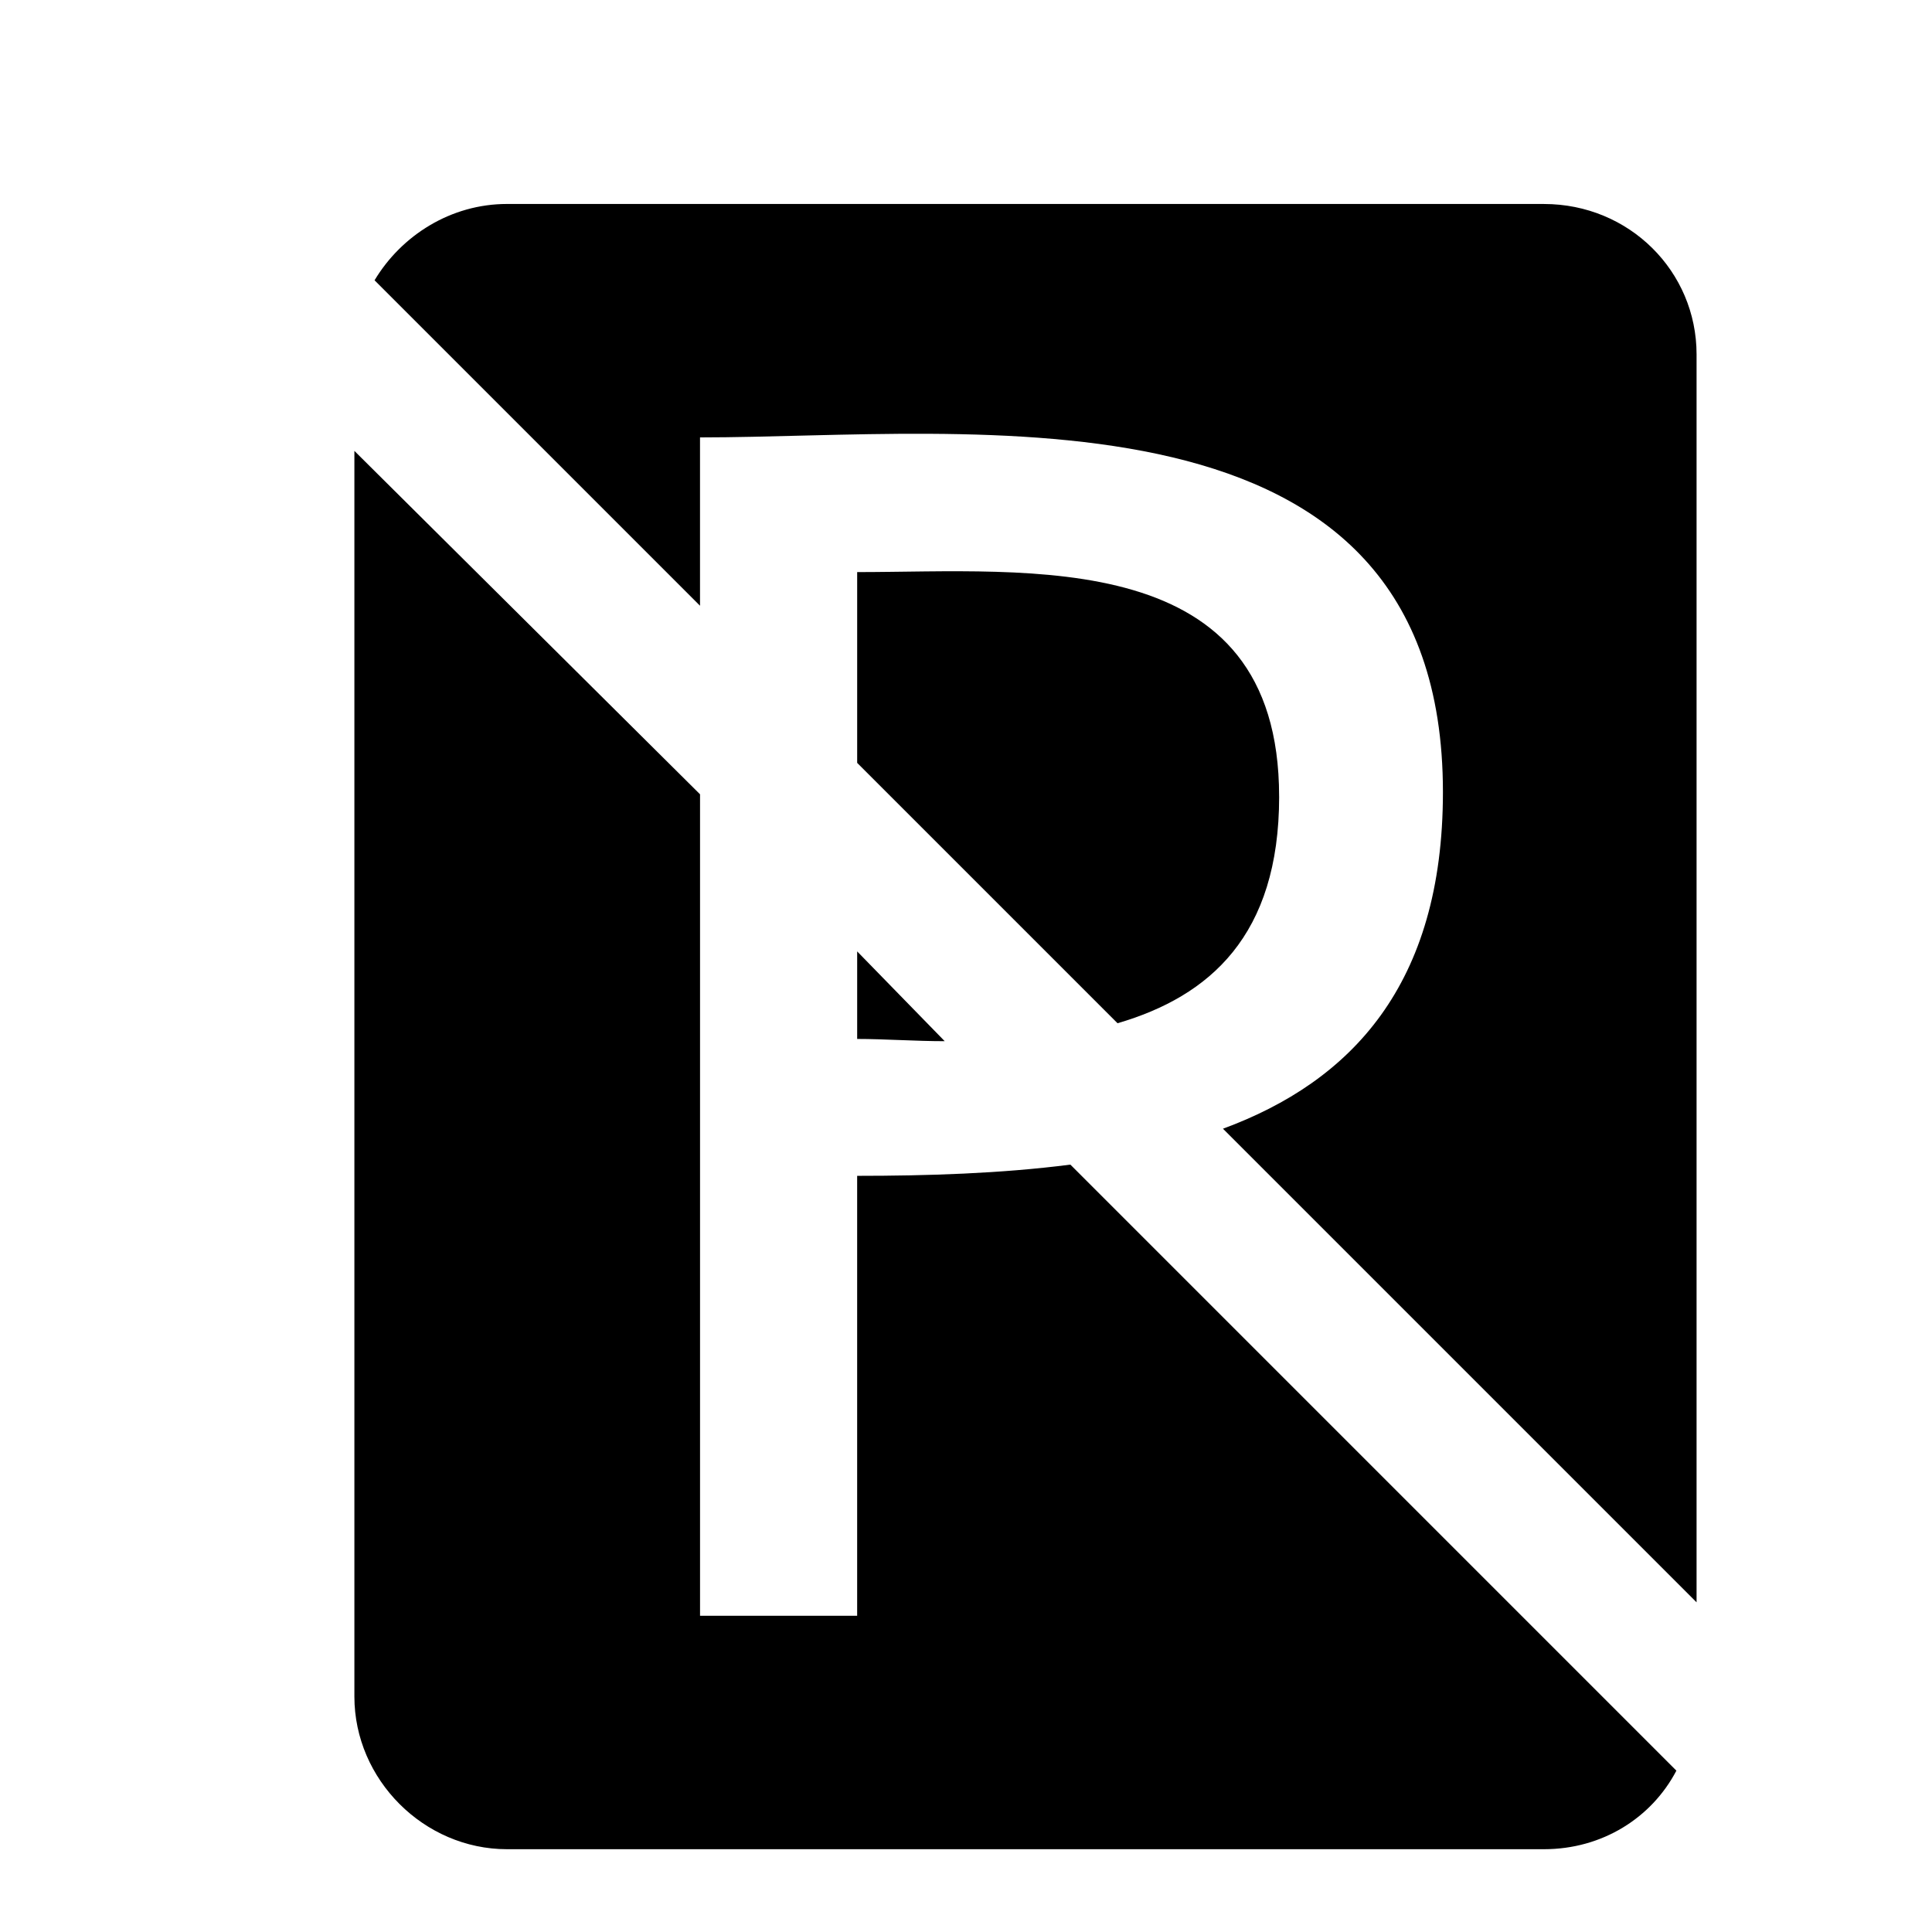
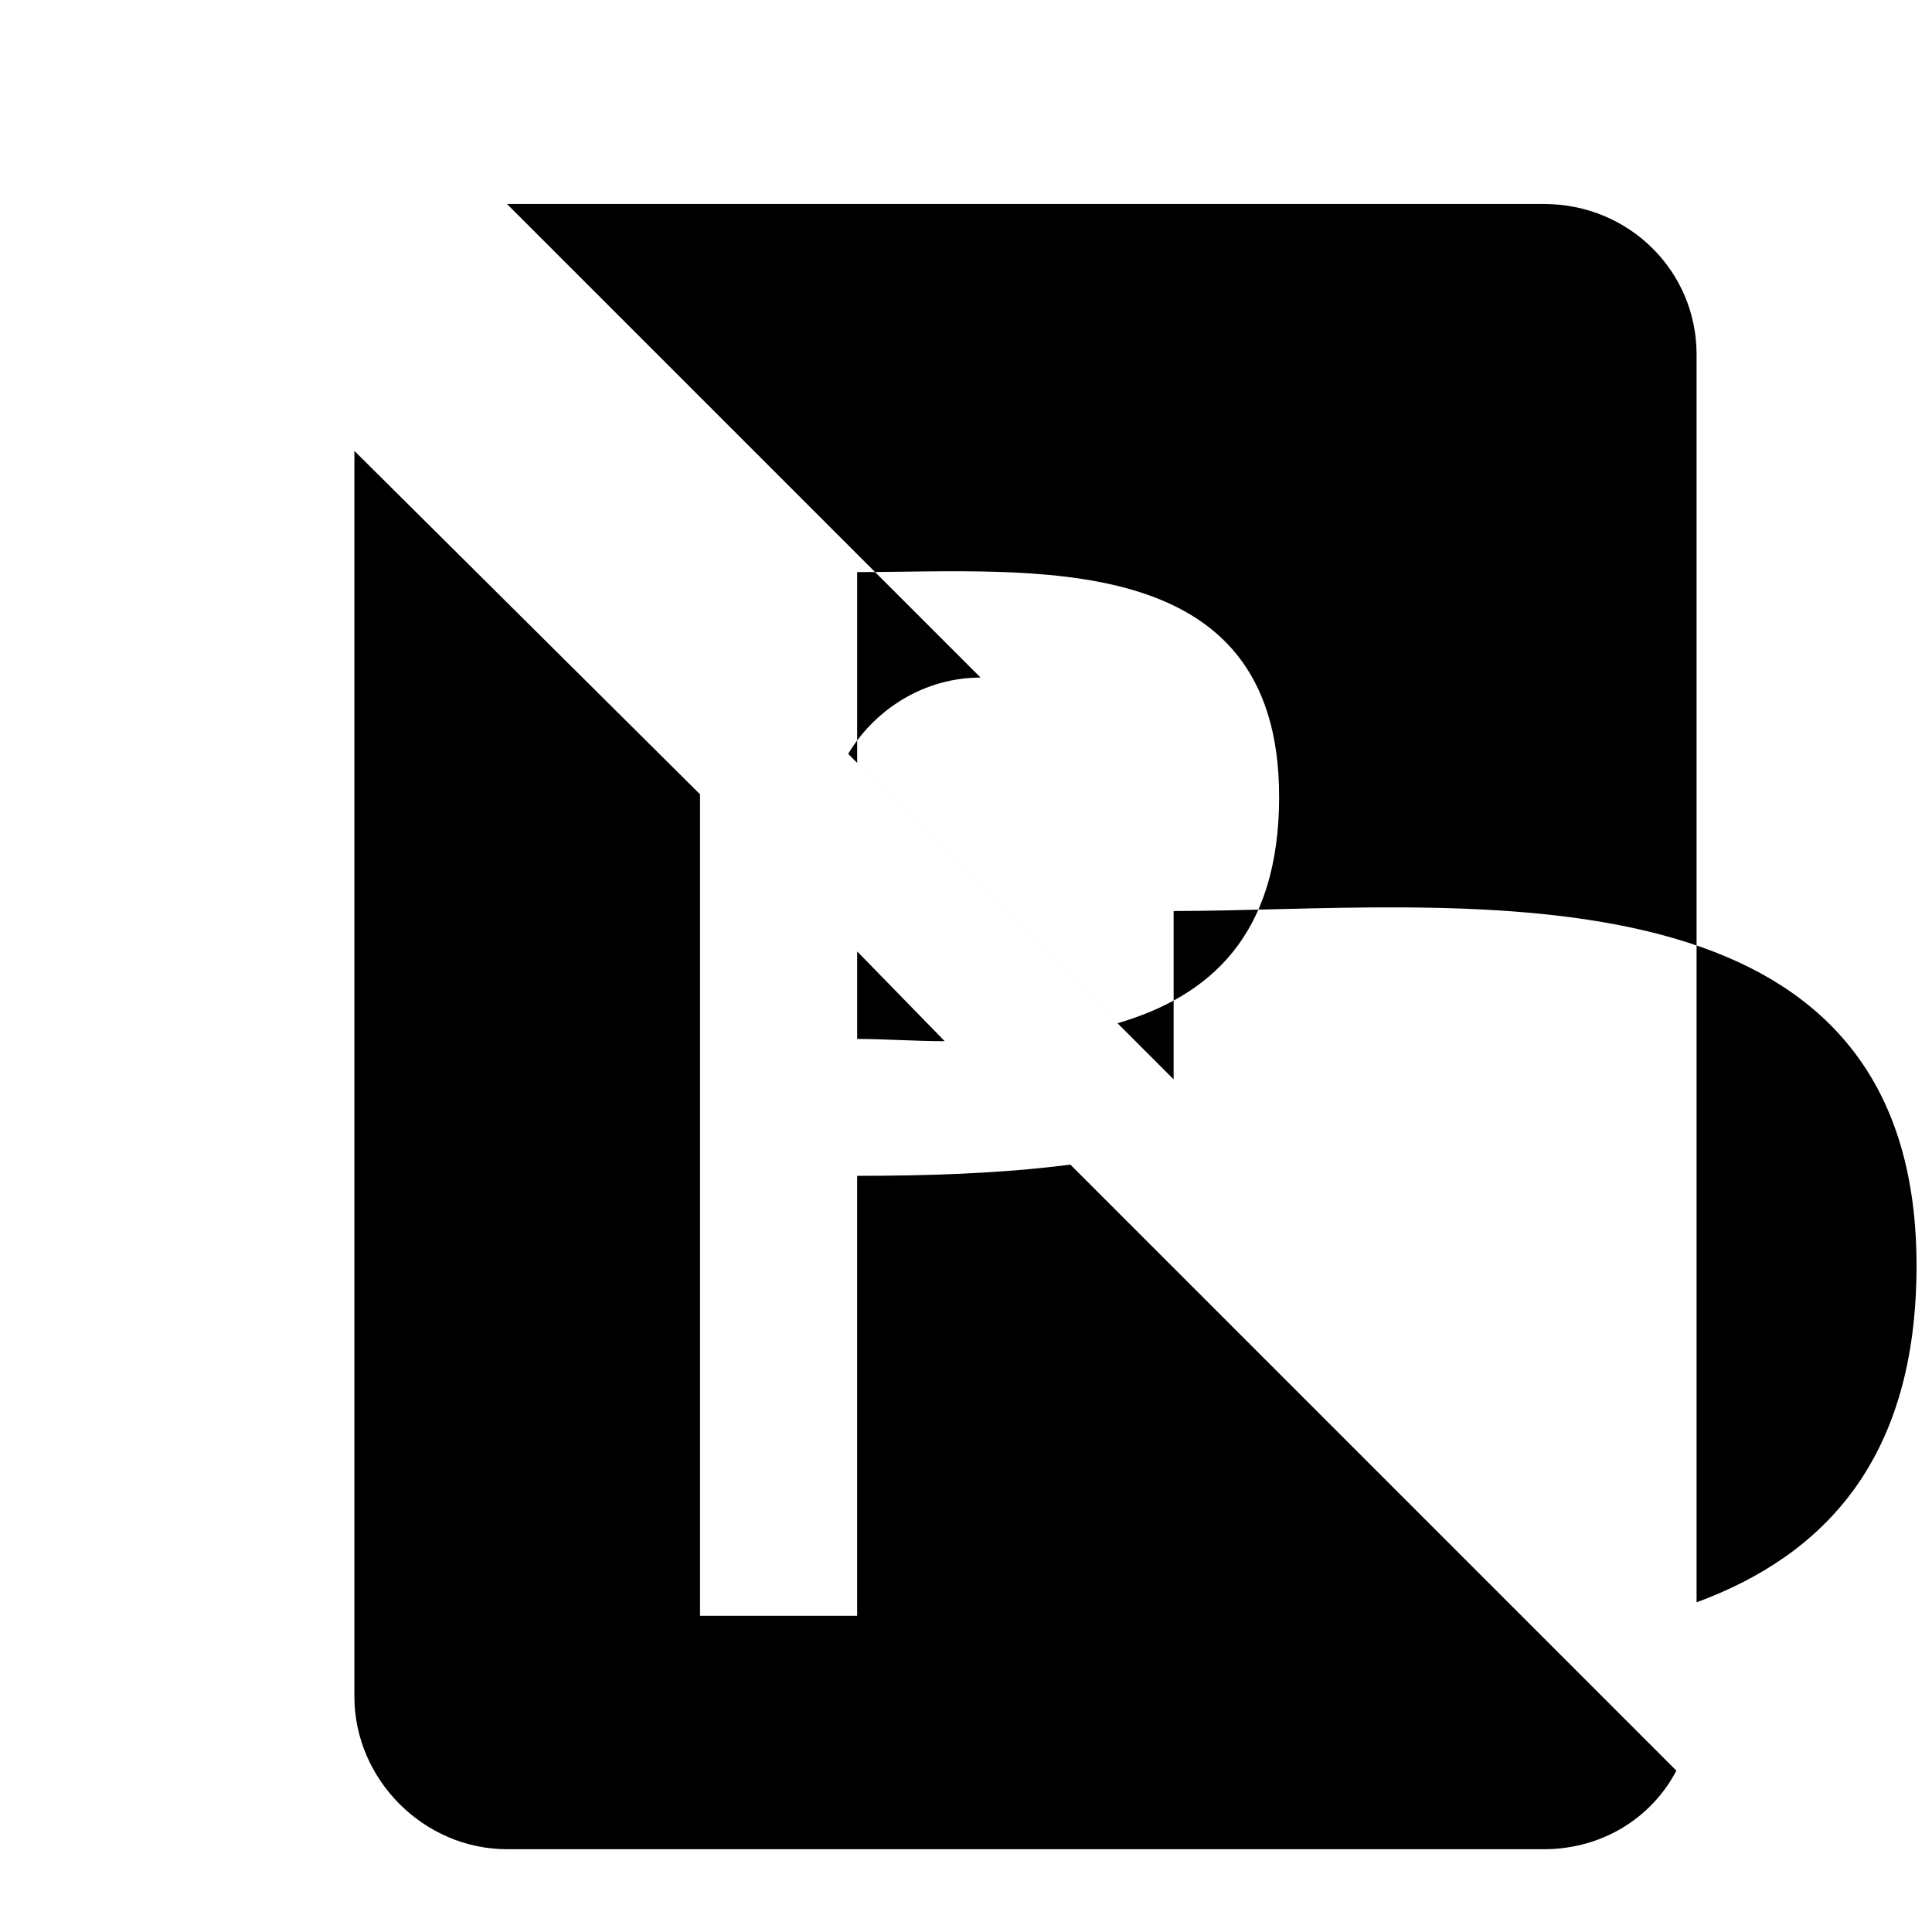
<svg xmlns="http://www.w3.org/2000/svg" fill="#000000" width="800px" height="800px" version="1.1" viewBox="144 144 512 512">
-   <path d="m278.36 198.06h274.8c22.602 0 40.449 17.844 40.449 39.852v330.72l-125.51-125.51c33.906-12.492 58.293-38.066 58.293-89.223 0-111.23-125.51-93.98-196.88-93.98v44.609l-86.25-86.25c7.137-11.895 20.223-20.223 35.094-20.223zm309.9 415.18c-6.543 12.492-19.629 20.82-35.094 20.82h-274.8c-22.008 0-40.449-18.438-40.449-40.449v-330.12l91.602 91.008v217.7h41.637v-116.59c18.438 0 38.066-0.594 56.508-2.973zm-105.28-258.15c0-66.621-66.023-59.48-111.82-59.48v50.559l69 69c24.387-7.137 42.828-23.199 42.828-60.078zm-111.82 41.043v23.199c7.137 0 15.465 0.594 23.199 0.594z" fill-rule="evenodd" />
+   <path d="m278.36 198.06h274.8c22.602 0 40.449 17.844 40.449 39.852v330.72c33.906-12.492 58.293-38.066 58.293-89.223 0-111.23-125.51-93.98-196.88-93.98v44.609l-86.25-86.25c7.137-11.895 20.223-20.223 35.094-20.223zm309.9 415.18c-6.543 12.492-19.629 20.82-35.094 20.82h-274.8c-22.008 0-40.449-18.438-40.449-40.449v-330.12l91.602 91.008v217.7h41.637v-116.59c18.438 0 38.066-0.594 56.508-2.973zm-105.28-258.15c0-66.621-66.023-59.48-111.82-59.48v50.559l69 69c24.387-7.137 42.828-23.199 42.828-60.078zm-111.82 41.043v23.199c7.137 0 15.465 0.594 23.199 0.594z" fill-rule="evenodd" />
</svg>